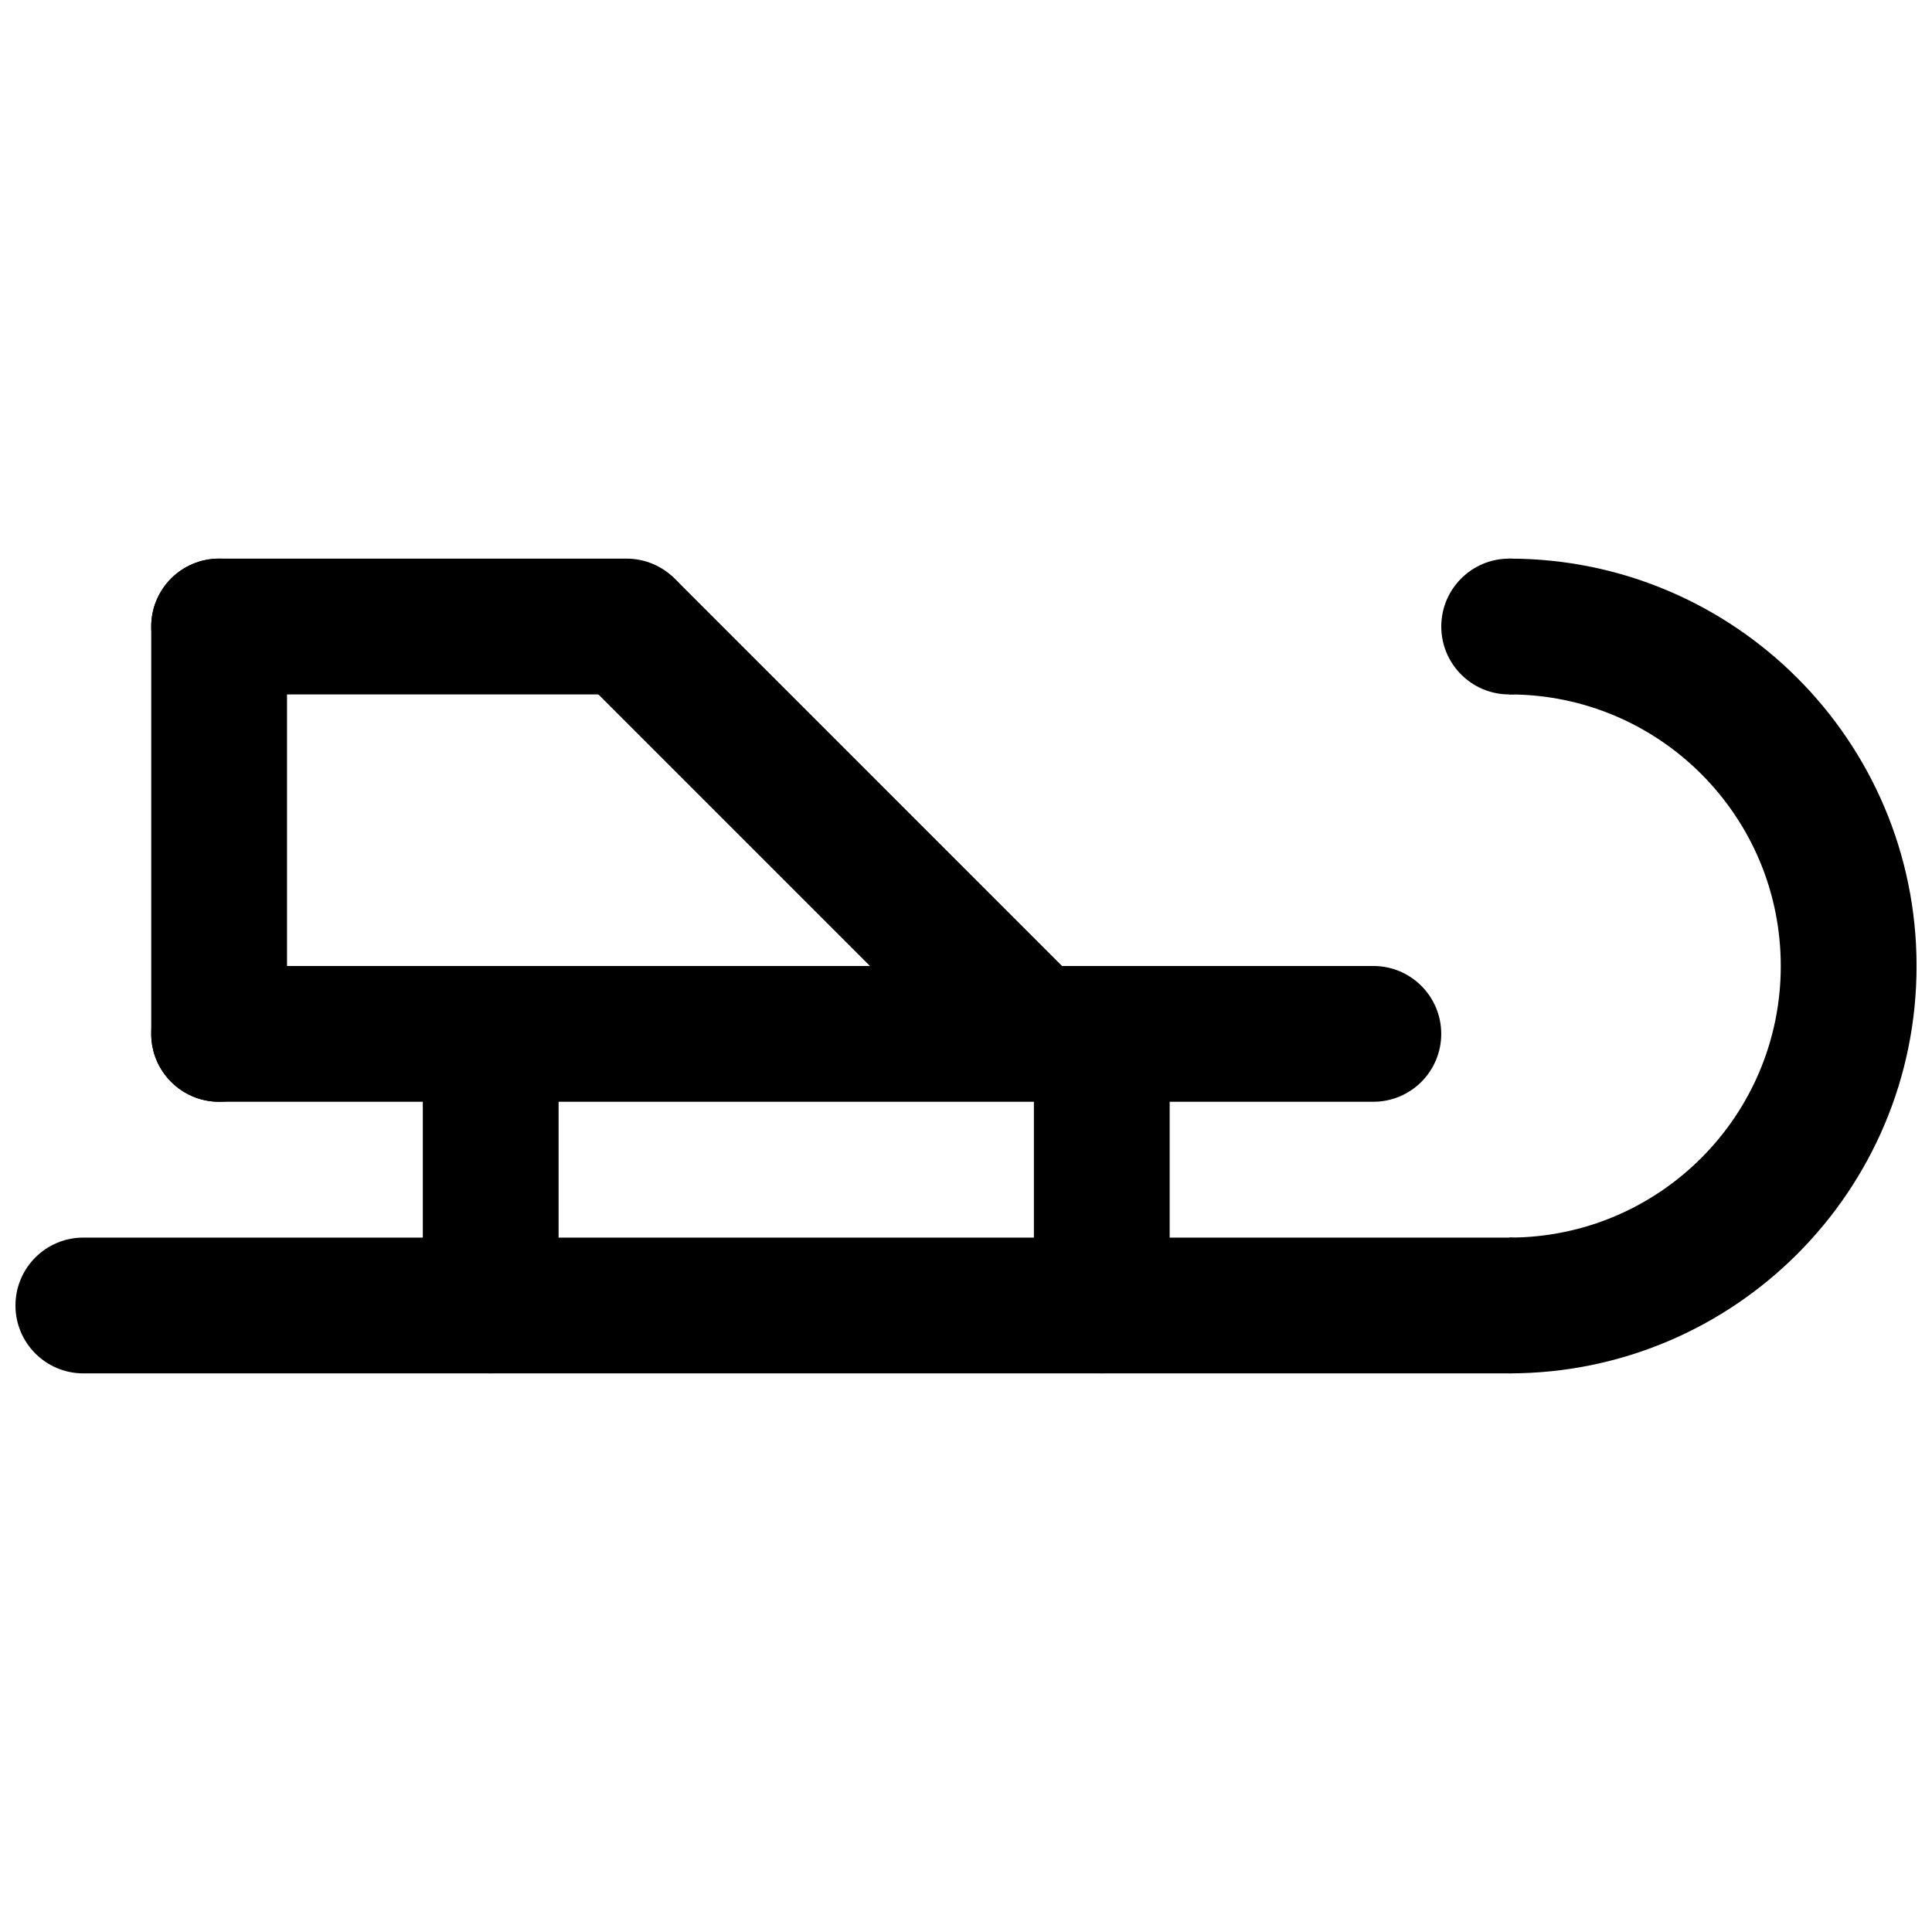
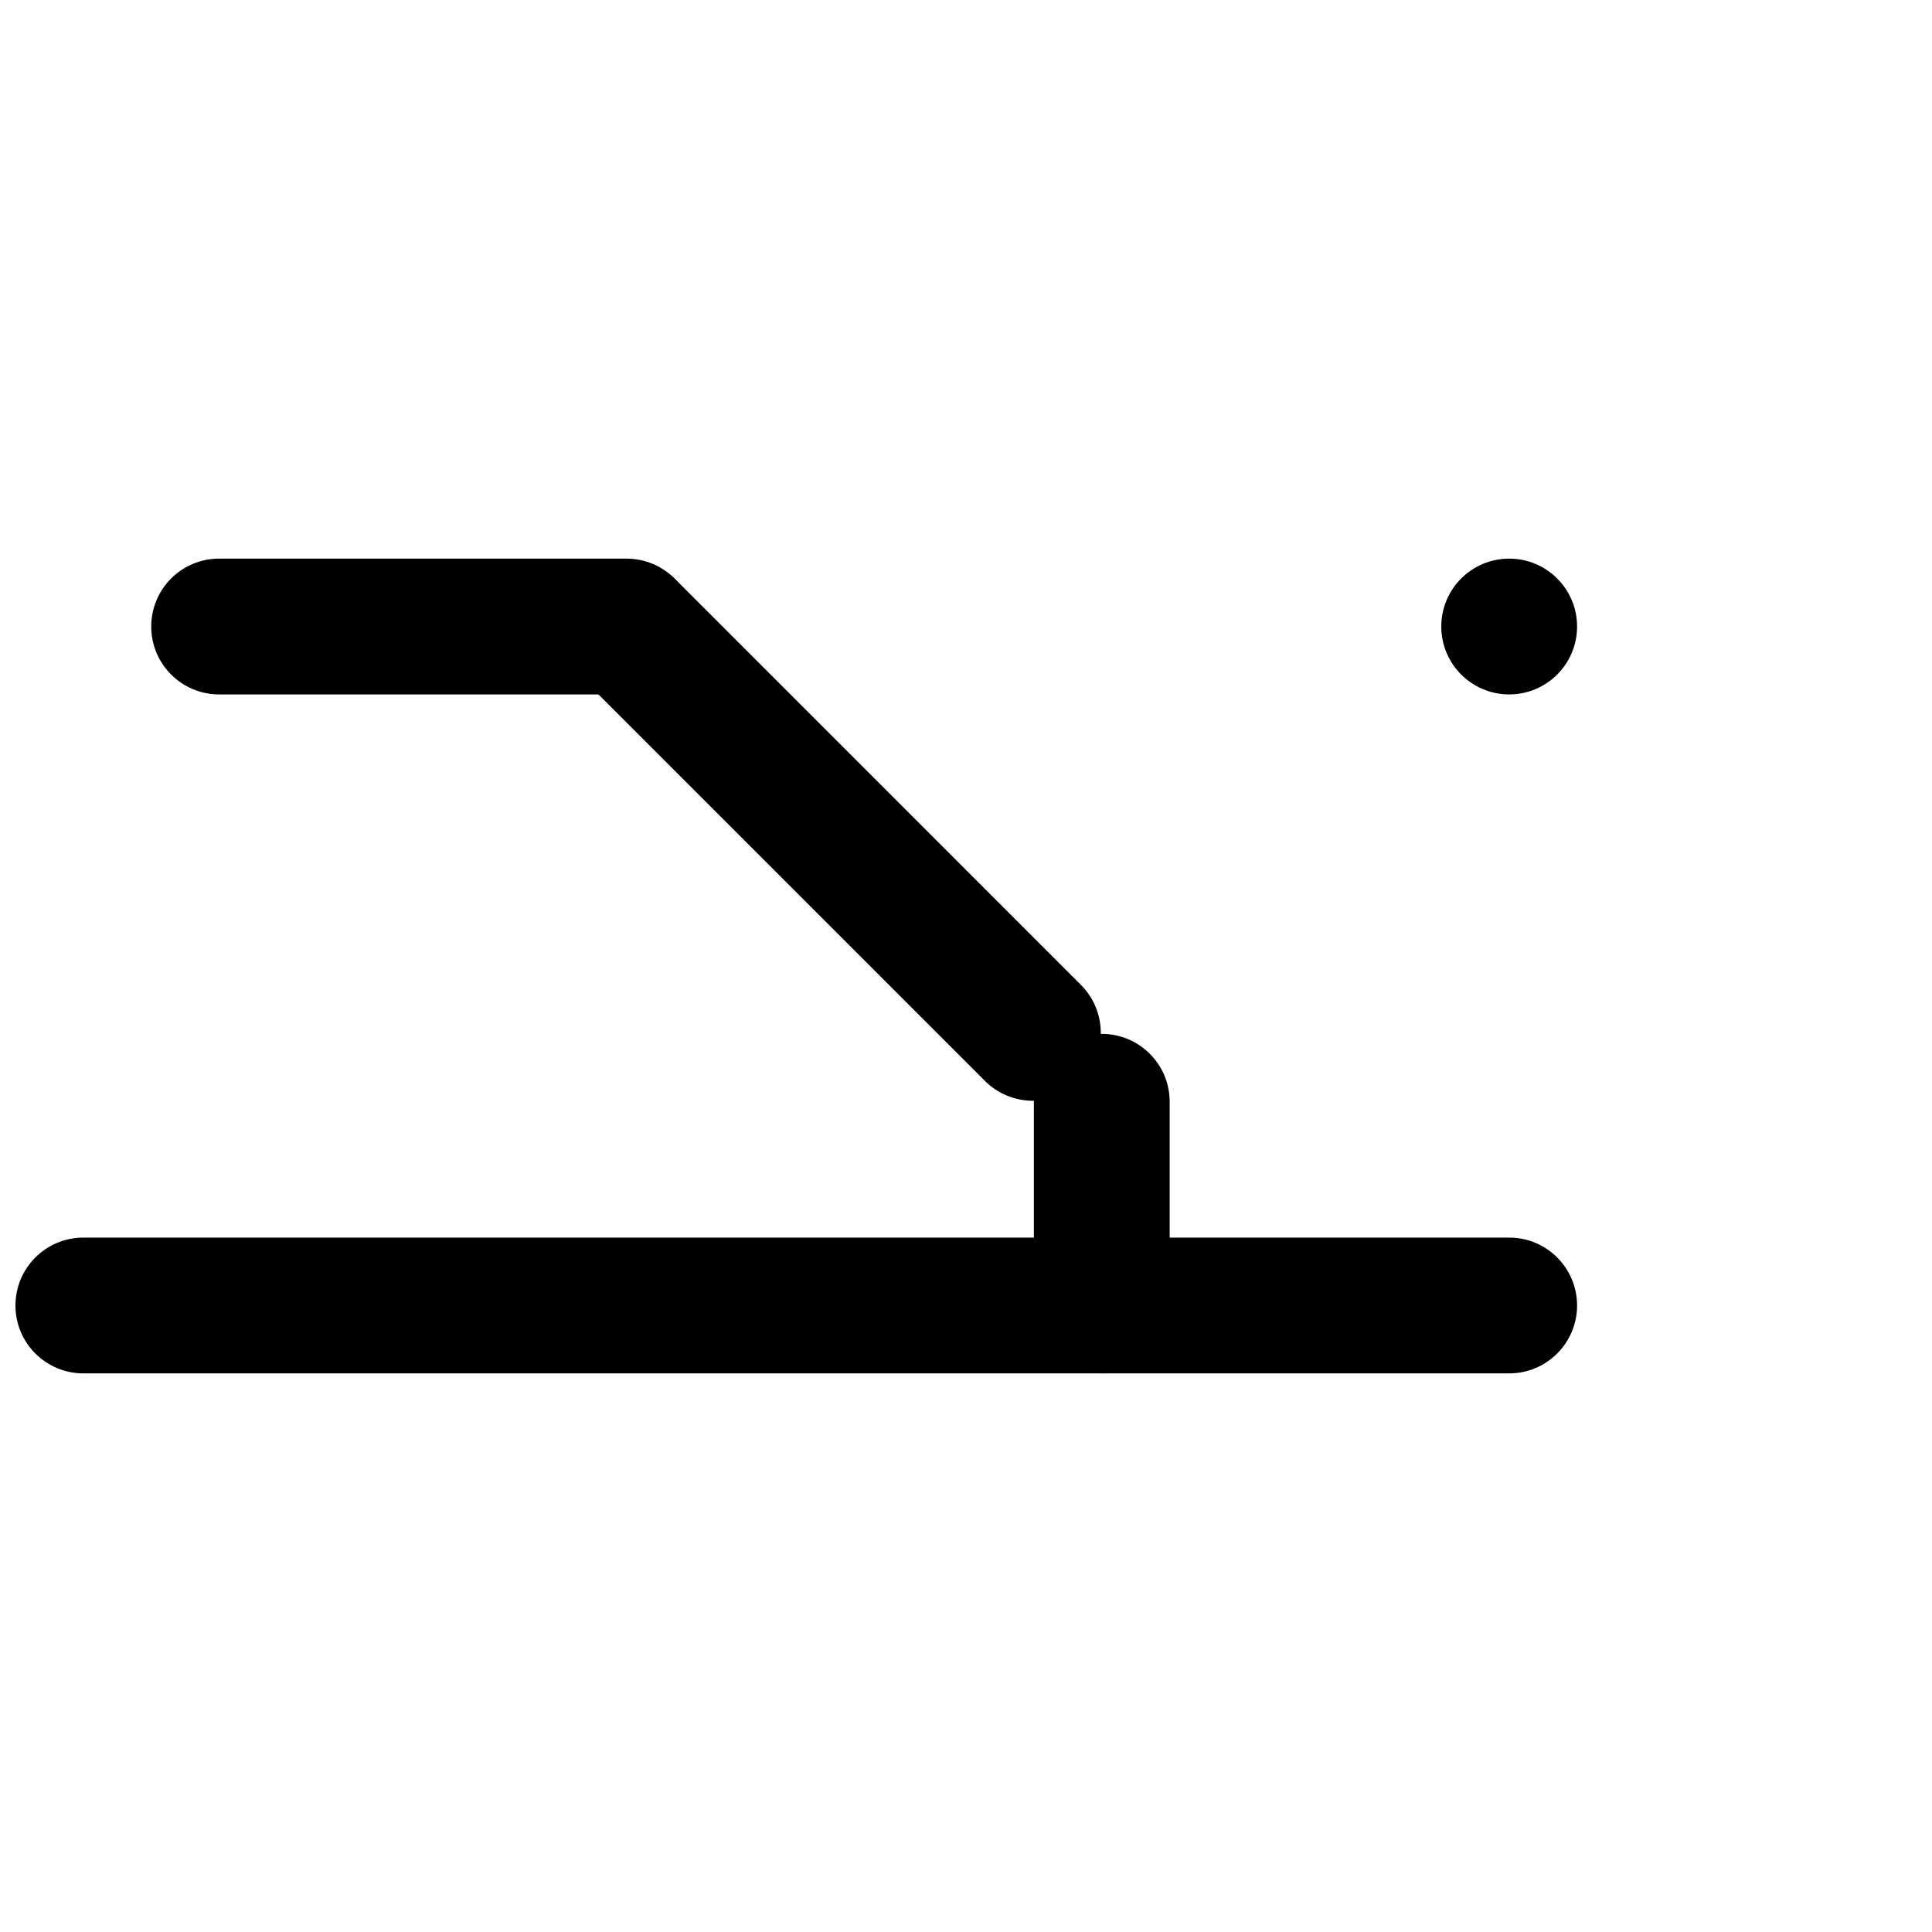
<svg xmlns="http://www.w3.org/2000/svg" width="800px" height="800px" version="1.1" viewBox="144 144 512 512">
  <defs>
    <clipPath id="b">
-       <path d="m543 292h108.9v216h-108.9z" />
-     </clipPath>
+       </clipPath>
    <clipPath id="a">
      <path d="m148.09 471h413.91v37h-413.91z" />
    </clipPath>
  </defs>
  <g clip-path="url(#b)">
-     <path d="m543.95 328.03c39.746 0 71.973 32.223 71.973 71.973s-32.227 71.973-71.973 71.973v35.984c59.621 0 107.96-48.336 107.96-107.96 0-59.625-48.336-107.96-107.96-107.96z" />
+     <path d="m543.95 328.03c39.746 0 71.973 32.223 71.973 71.973s-32.227 71.973-71.973 71.973c59.621 0 107.96-48.336 107.96-107.96 0-59.625-48.336-107.96-107.96-107.96z" />
  </g>
  <g clip-path="url(#a)">
    <path d="m166.09 507.96c-9.938 0-17.992-8.055-17.992-17.992s8.055-17.992 17.992-17.992h377.86c9.938 0 17.992 8.055 17.992 17.992s-8.055 17.992-17.992 17.992z" />
  </g>
-   <path d="m202.07 435.98c-9.938 0-17.992-8.055-17.992-17.992s8.055-17.992 17.992-17.992h305.88c9.938 0 17.992 8.055 17.992 17.992s-8.055 17.992-17.992 17.992z" />
-   <path d="m184.08 310.03c0-9.938 8.055-17.992 17.992-17.992s17.992 8.055 17.992 17.992v107.96c0 9.938-8.055 17.992-17.992 17.992s-17.992-8.055-17.992-17.992z" />
  <path d="m310.03 292.04c9.938 0 17.996 8.055 17.996 17.992s-8.059 17.996-17.996 17.996h-107.96c-9.938 0-17.992-8.059-17.992-17.996s8.055-17.992 17.992-17.992z" />
  <path d="m430.45 405c7.027 7.023 7.027 18.418 0 25.445-7.023 7.027-18.418 7.027-25.445 0l-107.23-107.23c-7.027-7.027-7.027-18.418 0-25.445s18.422-7.027 25.449 0z" />
-   <path d="m256.05 435.98c0-9.938 8.055-17.992 17.992-17.992s17.992 8.055 17.992 17.992v53.98c0 9.938-8.055 17.992-17.992 17.992s-17.992-8.055-17.992-17.992z" />
  <path d="m417.99 435.98c0-9.938 8.055-17.992 17.992-17.992s17.992 8.055 17.992 17.992v53.98c0 9.938-8.055 17.992-17.992 17.992s-17.992-8.055-17.992-17.992z" />
  <path d="m543.95 328.03c-9.938 0-17.996-8.059-17.996-17.996s8.059-17.992 17.996-17.992 17.992 8.055 17.992 17.992-8.055 17.996-17.992 17.996z" />
</svg>